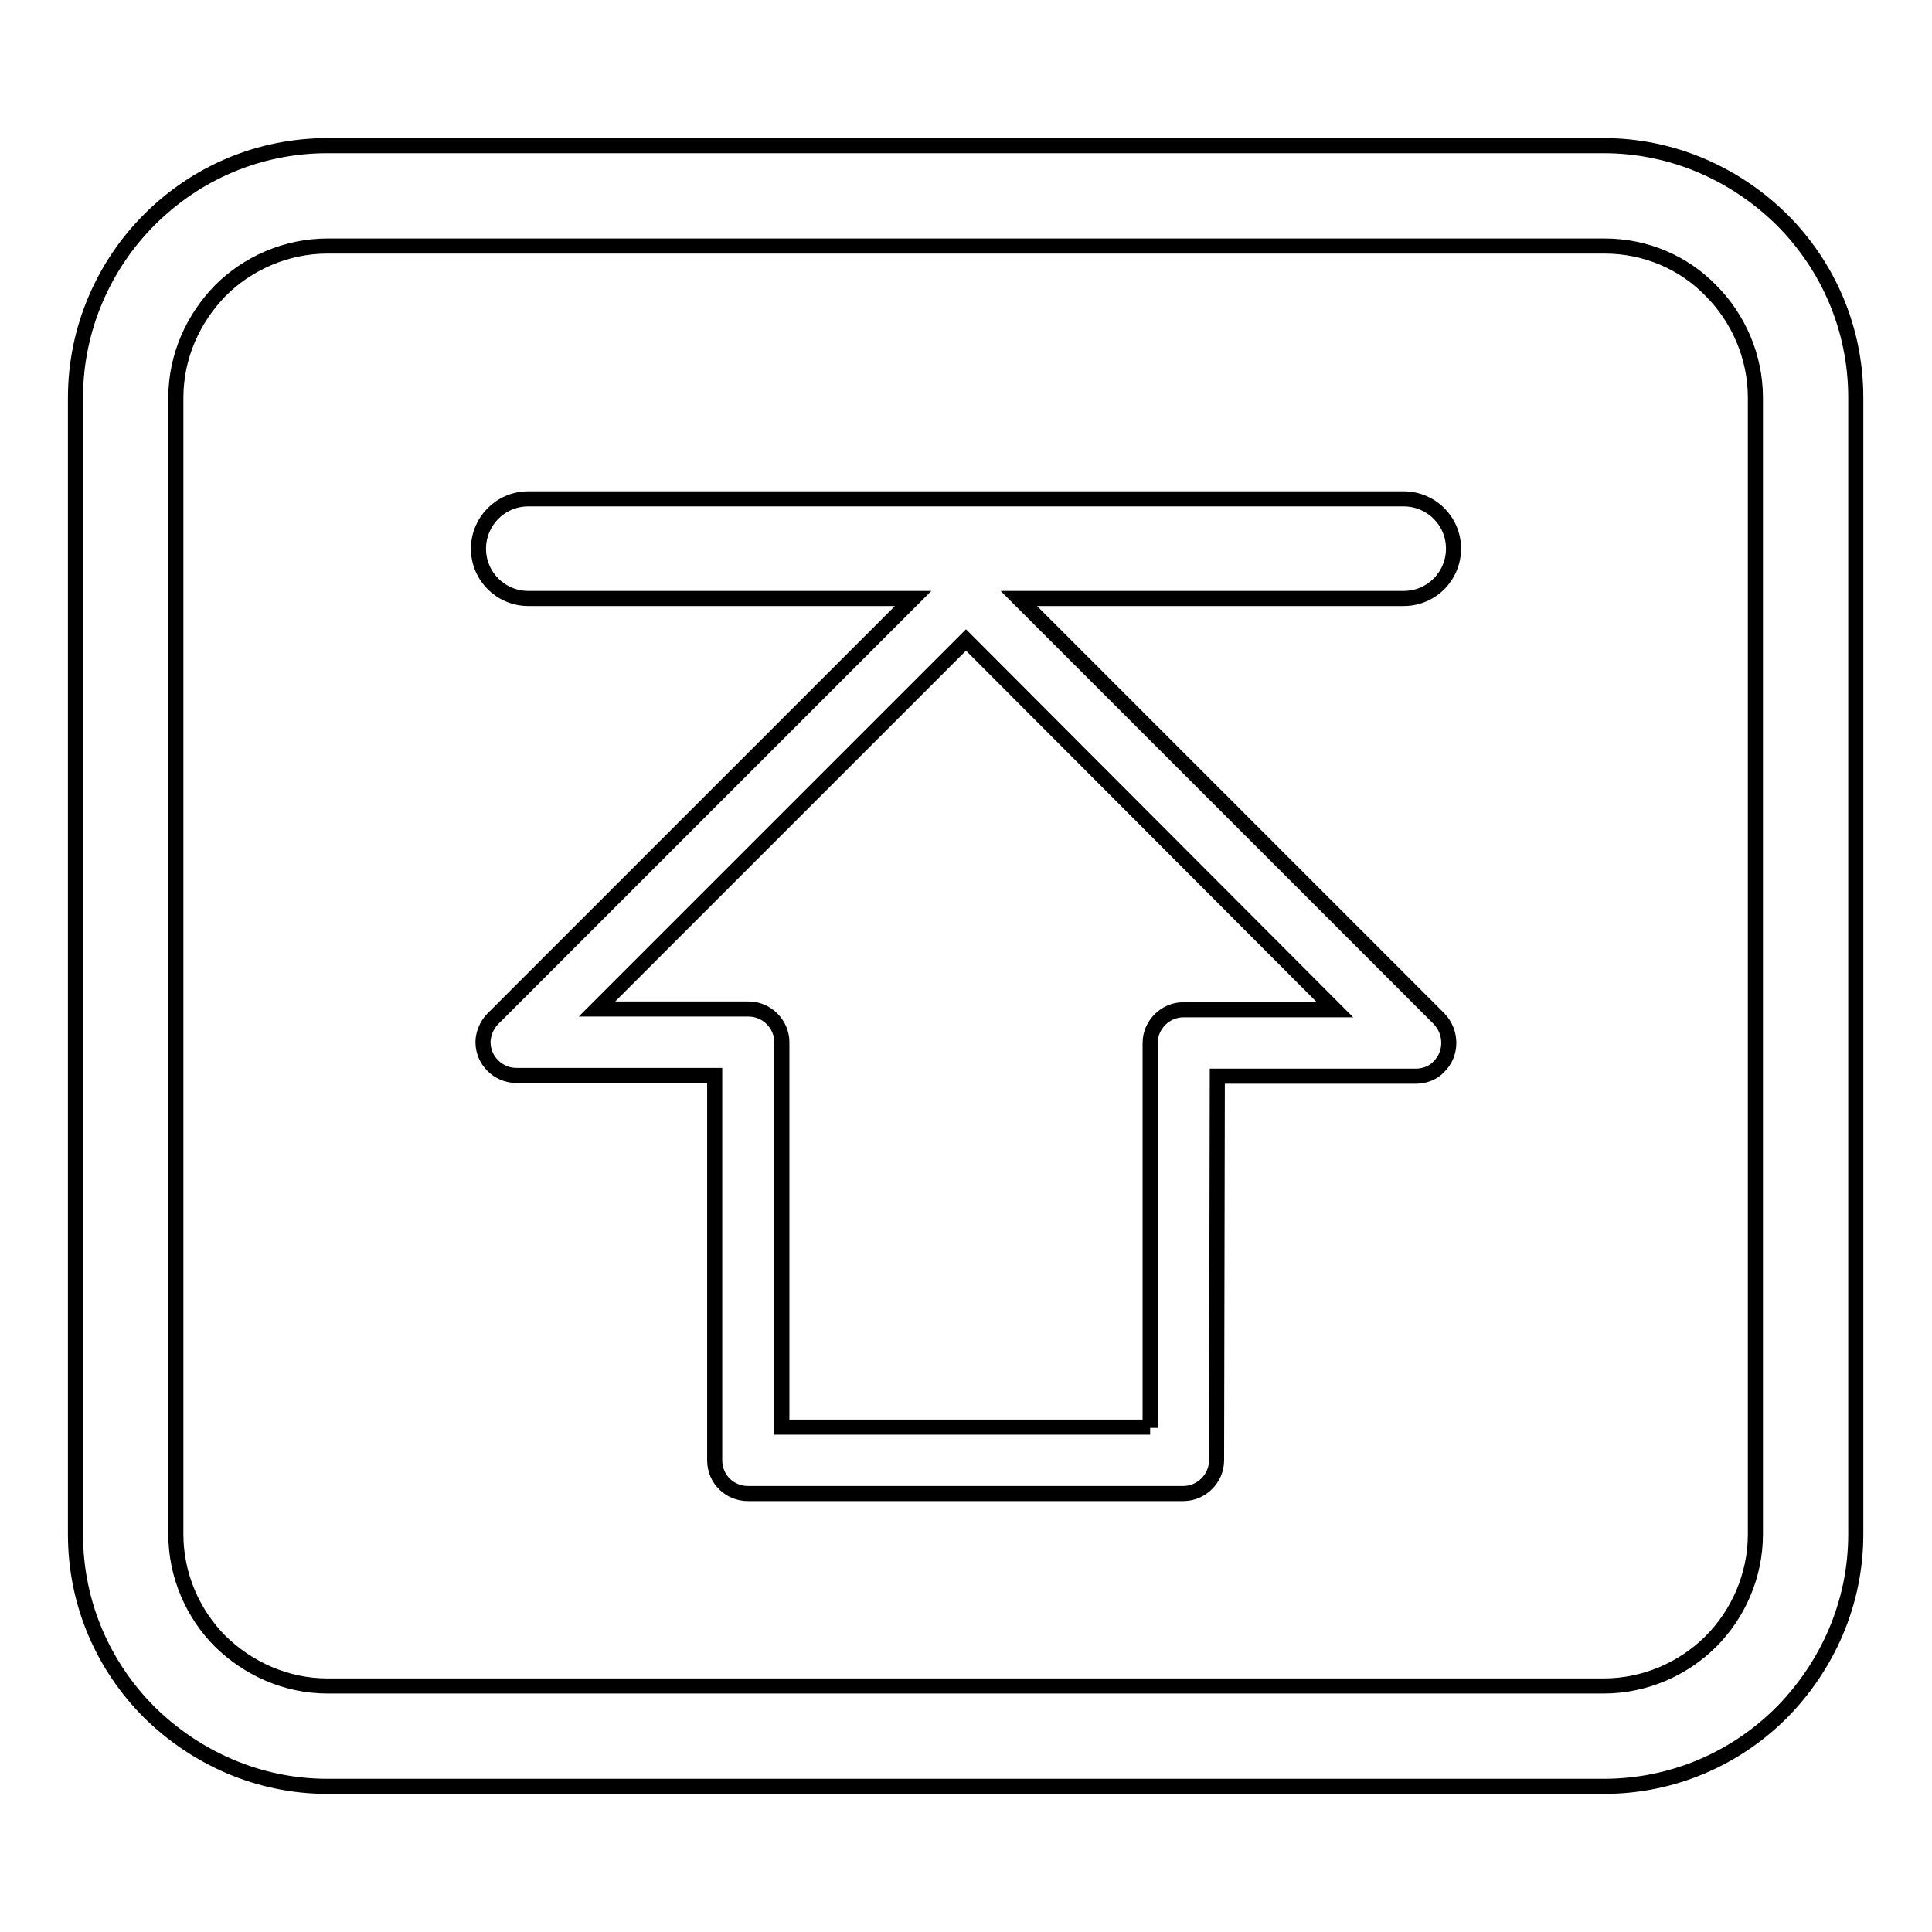
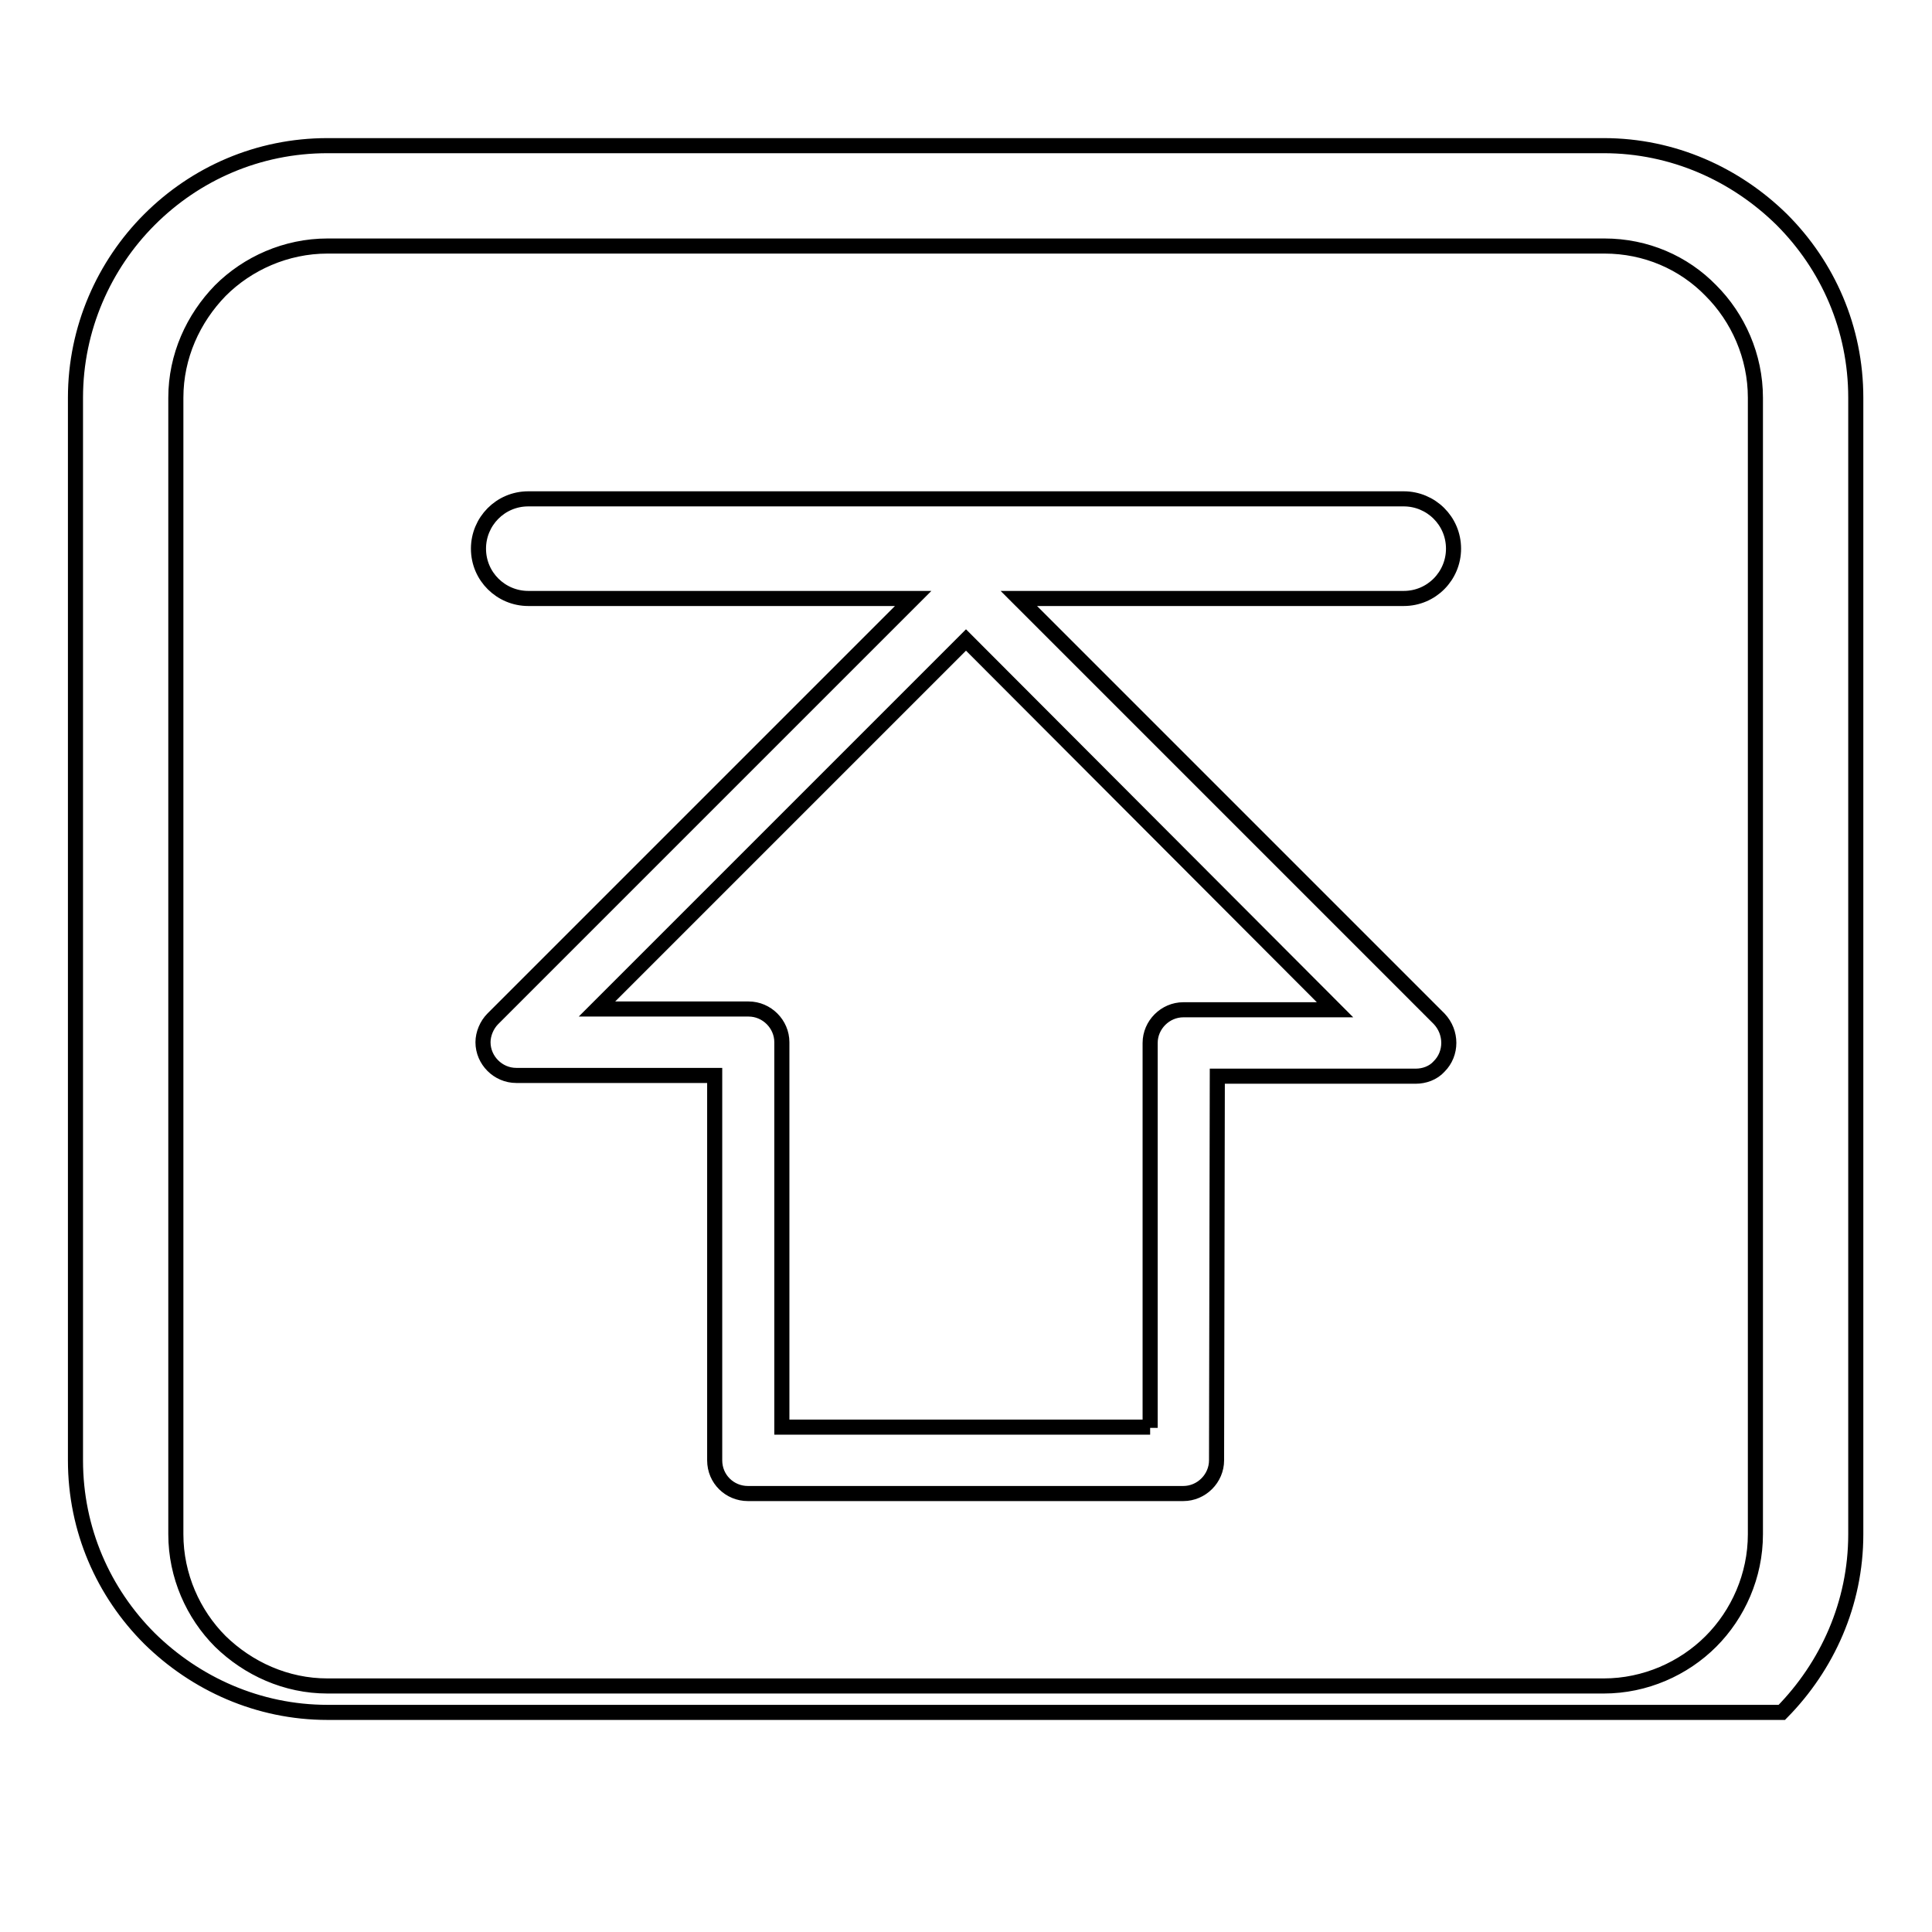
<svg xmlns="http://www.w3.org/2000/svg" version="1.1" x="0px" y="0px" viewBox="0 0 256 256" enable-background="new 0 0 256 256" xml:space="preserve">
  <g>
-     <path stroke-width="2" fill-opacity="0" stroke="#000000" d="M43.4,19.3h169.1c9.2,0,17.5,3.8,23.6,9.8l0,0c6.1,6.1,9.8,14.4,9.8,23.6v150.6c0,9.2-3.8,17.5-9.8,23.6 l0,0c-6.1,6.1-14.4,9.8-23.6,9.8H43.4c-9.2,0-17.5-3.8-23.6-9.8l0,0c-6.1-6.1-9.8-14.4-9.8-23.6V52.7c0-9.2,3.8-17.6,9.8-23.6 C25.9,23,34.2,19.3,43.4,19.3L43.4,19.3z M161.3,142.6h26.3c1.1,0,2.3-0.4,3.1-1.3c1.7-1.7,1.7-4.5,0-6.3L135,79.3h51 c3.7,0,6.6-3,6.6-6.6c0-3.7-3-6.6-6.6-6.6H70c-3.7,0-6.6,3-6.6,6.6c0,3.7,3,6.6,6.6,6.6h51L65.3,135c-0.8,0.8-1.3,2-1.3,3.1 c0,2.4,2,4.4,4.4,4.4h26.3v51c0,2.5,2,4.4,4.4,4.4h57.7c2.4,0,4.4-2,4.4-4.4L161.3,142.6L161.3,142.6L161.3,142.6z M152.4,189.2 v-51c0-2.4,2-4.4,4.4-4.4h20.1L128,84.8l-48.9,48.9h20.1c2.4,0,4.4,2,4.4,4.4v51H152.4L152.4,189.2z M212.6,32.6H43.4 c-5.5,0-10.6,2.3-14.2,5.9c-3.6,3.7-5.9,8.7-5.9,14.2v150.6c0,5.5,2.3,10.6,5.9,14.2c3.7,3.6,8.7,5.9,14.2,5.9h169.1 c5.5,0,10.6-2.3,14.2-5.9c3.6-3.6,5.9-8.7,5.9-14.2V52.7c0-5.5-2.3-10.6-5.9-14.2C223.1,34.8,218.1,32.6,212.6,32.6L212.6,32.6z" />
+     <path stroke-width="2" fill-opacity="0" stroke="#000000" d="M43.4,19.3h169.1c9.2,0,17.5,3.8,23.6,9.8l0,0c6.1,6.1,9.8,14.4,9.8,23.6v150.6c0,9.2-3.8,17.5-9.8,23.6 l0,0H43.4c-9.2,0-17.5-3.8-23.6-9.8l0,0c-6.1-6.1-9.8-14.4-9.8-23.6V52.7c0-9.2,3.8-17.6,9.8-23.6 C25.9,23,34.2,19.3,43.4,19.3L43.4,19.3z M161.3,142.6h26.3c1.1,0,2.3-0.4,3.1-1.3c1.7-1.7,1.7-4.5,0-6.3L135,79.3h51 c3.7,0,6.6-3,6.6-6.6c0-3.7-3-6.6-6.6-6.6H70c-3.7,0-6.6,3-6.6,6.6c0,3.7,3,6.6,6.6,6.6h51L65.3,135c-0.8,0.8-1.3,2-1.3,3.1 c0,2.4,2,4.4,4.4,4.4h26.3v51c0,2.5,2,4.4,4.4,4.4h57.7c2.4,0,4.4-2,4.4-4.4L161.3,142.6L161.3,142.6L161.3,142.6z M152.4,189.2 v-51c0-2.4,2-4.4,4.4-4.4h20.1L128,84.8l-48.9,48.9h20.1c2.4,0,4.4,2,4.4,4.4v51H152.4L152.4,189.2z M212.6,32.6H43.4 c-5.5,0-10.6,2.3-14.2,5.9c-3.6,3.7-5.9,8.7-5.9,14.2v150.6c0,5.5,2.3,10.6,5.9,14.2c3.7,3.6,8.7,5.9,14.2,5.9h169.1 c5.5,0,10.6-2.3,14.2-5.9c3.6-3.6,5.9-8.7,5.9-14.2V52.7c0-5.5-2.3-10.6-5.9-14.2C223.1,34.8,218.1,32.6,212.6,32.6L212.6,32.6z" />
  </g>
</svg>